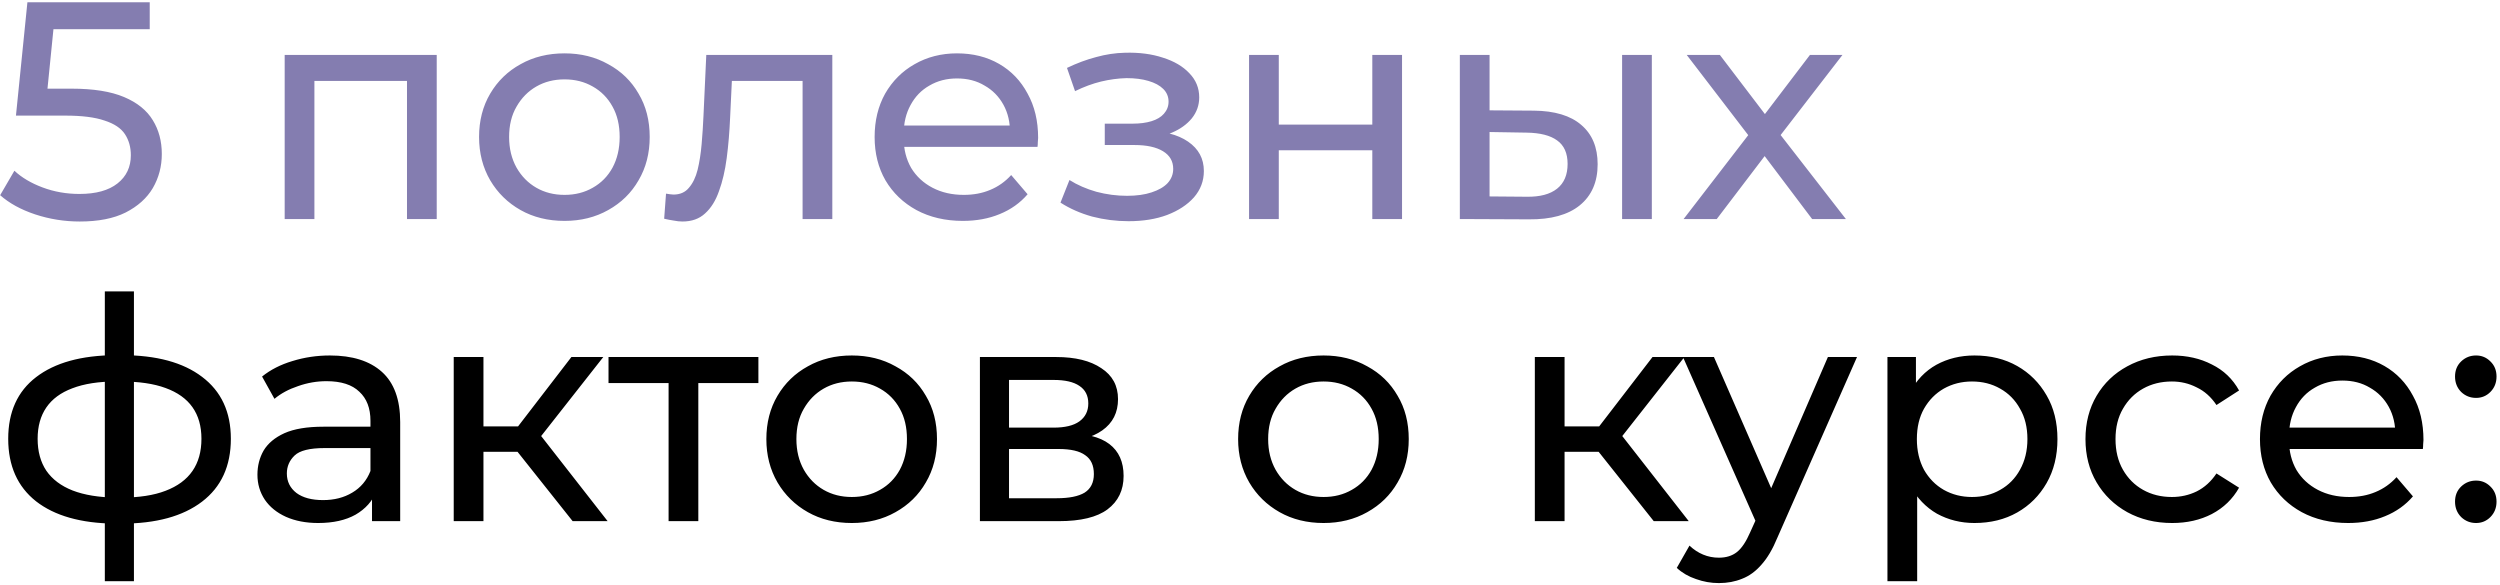
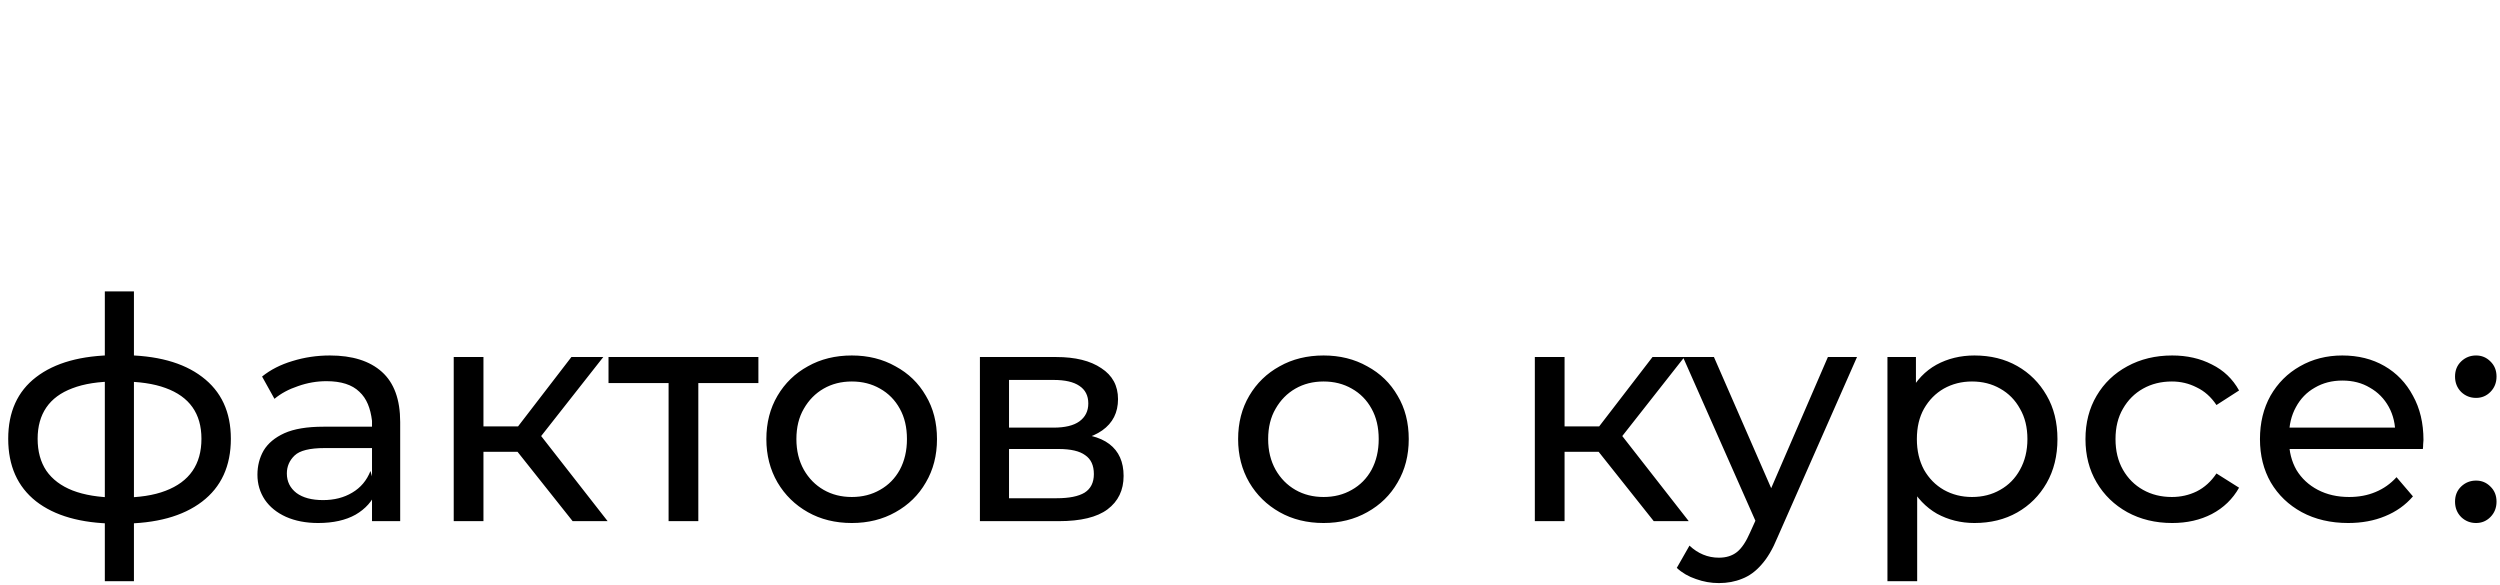
<svg xmlns="http://www.w3.org/2000/svg" width="662" height="155" viewBox="0 0 662 155" fill="none">
-   <path d="M21.116 58.656C17.071 58.656 13.135 58.027 9.308 56.77C5.536 55.513 2.448 53.818 0.042 51.686L3.814 45.208C5.728 47.012 8.215 48.488 11.276 49.636C14.338 50.784 17.59 51.358 21.034 51.358C25.408 51.358 28.77 50.429 31.12 48.57C33.471 46.711 34.646 44.224 34.646 41.108C34.646 38.976 34.127 37.117 33.088 35.532C32.05 33.947 30.246 32.744 27.676 31.924C25.162 31.049 21.69 30.612 17.262 30.612H4.224L7.258 0.6H39.648V7.734H10.292L14.556 3.716L12.178 27.414L7.914 23.478H18.984C24.724 23.478 29.344 24.216 32.842 25.692C36.341 27.168 38.883 29.218 40.468 31.842C42.054 34.411 42.846 37.391 42.846 40.78C42.846 44.06 42.054 47.067 40.468 49.8C38.883 52.479 36.478 54.638 33.252 56.278C30.082 57.863 26.036 58.656 21.116 58.656ZM75.382 58V14.54H115.644V58H107.772V19.46L109.658 21.428H81.368L83.254 19.46V58H75.382ZM149.49 58.492C145.117 58.492 141.235 57.535 137.846 55.622C134.457 53.709 131.778 51.085 129.81 47.75C127.842 44.361 126.858 40.534 126.858 36.27C126.858 31.951 127.842 28.125 129.81 24.79C131.778 21.455 134.457 18.859 137.846 17C141.235 15.087 145.117 14.13 149.49 14.13C153.809 14.13 157.663 15.087 161.052 17C164.496 18.859 167.175 21.455 169.088 24.79C171.056 28.07 172.04 31.897 172.04 36.27C172.04 40.589 171.056 44.415 169.088 47.75C167.175 51.085 164.496 53.709 161.052 55.622C157.663 57.535 153.809 58.492 149.49 58.492ZM149.49 51.604C152.278 51.604 154.765 50.975 156.952 49.718C159.193 48.461 160.943 46.684 162.2 44.388C163.457 42.037 164.086 39.331 164.086 36.27C164.086 33.154 163.457 30.475 162.2 28.234C160.943 25.938 159.193 24.161 156.952 22.904C154.765 21.647 152.278 21.018 149.49 21.018C146.702 21.018 144.215 21.647 142.028 22.904C139.841 24.161 138.092 25.938 136.78 28.234C135.468 30.475 134.812 33.154 134.812 36.27C134.812 39.331 135.468 42.037 136.78 44.388C138.092 46.684 139.841 48.461 142.028 49.718C144.215 50.975 146.702 51.604 149.49 51.604ZM175.871 57.918L176.363 51.276C176.746 51.331 177.101 51.385 177.429 51.44C177.757 51.495 178.058 51.522 178.331 51.522C180.08 51.522 181.447 50.921 182.431 49.718C183.47 48.515 184.235 46.93 184.727 44.962C185.219 42.939 185.574 40.671 185.793 38.156C186.012 35.641 186.176 33.127 186.285 30.612L187.023 14.54H220.397V58H212.525V19.132L214.411 21.428H192.107L193.911 19.05L193.337 31.104C193.173 34.931 192.872 38.511 192.435 41.846C191.998 45.181 191.314 48.105 190.385 50.62C189.51 53.135 188.28 55.103 186.695 56.524C185.164 57.945 183.169 58.656 180.709 58.656C179.998 58.656 179.233 58.574 178.413 58.41C177.648 58.301 176.8 58.137 175.871 57.918ZM254.97 58.492C250.324 58.492 246.224 57.535 242.67 55.622C239.172 53.709 236.438 51.085 234.47 47.75C232.557 44.415 231.6 40.589 231.6 36.27C231.6 31.951 232.53 28.125 234.388 24.79C236.302 21.455 238.898 18.859 242.178 17C245.513 15.087 249.258 14.13 253.412 14.13C257.622 14.13 261.339 15.059 264.564 16.918C267.79 18.777 270.304 21.401 272.108 24.79C273.967 28.125 274.896 32.033 274.896 36.516C274.896 36.844 274.869 37.227 274.814 37.664C274.814 38.101 274.787 38.511 274.732 38.894H237.75V33.236H270.632L267.434 35.204C267.489 32.416 266.915 29.929 265.712 27.742C264.51 25.555 262.842 23.861 260.71 22.658C258.633 21.401 256.2 20.772 253.412 20.772C250.679 20.772 248.246 21.401 246.114 22.658C243.982 23.861 242.315 25.583 241.112 27.824C239.91 30.011 239.308 32.525 239.308 35.368V36.68C239.308 39.577 239.964 42.174 241.276 44.47C242.643 46.711 244.529 48.461 246.934 49.718C249.34 50.975 252.1 51.604 255.216 51.604C257.786 51.604 260.109 51.167 262.186 50.292C264.318 49.417 266.177 48.105 267.762 46.356L272.108 51.44C270.14 53.736 267.68 55.485 264.728 56.688C261.831 57.891 258.578 58.492 254.97 58.492ZM298.857 58.574C295.577 58.574 292.352 58.164 289.181 57.344C286.065 56.469 283.277 55.239 280.817 53.654L283.195 47.668C285.273 48.98 287.651 50.019 290.329 50.784C293.008 51.495 295.714 51.85 298.447 51.85C300.962 51.85 303.121 51.549 304.925 50.948C306.784 50.347 308.205 49.527 309.189 48.488C310.173 47.395 310.665 46.137 310.665 44.716C310.665 42.693 309.763 41.135 307.959 40.042C306.155 38.949 303.641 38.402 300.415 38.402H292.543V32.744H299.923C301.837 32.744 303.504 32.525 304.925 32.088C306.347 31.651 307.44 30.995 308.205 30.12C309.025 29.191 309.435 28.125 309.435 26.922C309.435 25.61 308.971 24.489 308.041 23.56C307.112 22.631 305.8 21.92 304.105 21.428C302.465 20.936 300.525 20.69 298.283 20.69C296.097 20.745 293.855 21.045 291.559 21.592C289.318 22.139 287.022 22.986 284.671 24.134L282.539 17.984C285.163 16.727 287.733 15.77 290.247 15.114C292.817 14.403 295.359 14.021 297.873 13.966C301.645 13.857 305.007 14.294 307.959 15.278C310.911 16.207 313.235 17.574 314.929 19.378C316.679 21.182 317.553 23.314 317.553 25.774C317.553 27.851 316.897 29.71 315.585 31.35C314.273 32.935 312.524 34.193 310.337 35.122C308.151 36.051 305.636 36.516 302.793 36.516L303.121 34.63C307.987 34.63 311.813 35.587 314.601 37.5C317.389 39.413 318.783 42.01 318.783 45.29C318.783 47.914 317.909 50.237 316.159 52.26C314.41 54.228 312.032 55.786 309.025 56.934C306.073 58.027 302.684 58.574 298.857 58.574ZM330.751 58V14.54H338.623V32.99H363.387V14.54H371.259V58H363.387V39.796H338.623V58H330.751ZM429.533 58V14.54H437.405V58H429.533ZM406.163 29.3C411.685 29.355 415.867 30.612 418.709 33.072C421.607 35.532 423.055 39.003 423.055 43.486C423.055 48.187 421.47 51.823 418.299 54.392C415.183 56.907 410.701 58.137 404.851 58.082L386.565 58V14.54H394.437V29.218L406.163 29.3ZM404.277 52.096C407.776 52.151 410.455 51.44 412.313 49.964C414.172 48.488 415.101 46.301 415.101 43.404C415.101 40.561 414.172 38.484 412.313 37.172C410.509 35.86 407.831 35.177 404.277 35.122L394.437 34.958V52.014L404.277 52.096ZM445.822 58L464.518 33.728L464.436 37.746L446.642 14.54H455.416L469.028 32.416H465.666L479.278 14.54H487.888L469.848 37.91L469.93 33.728L488.79 58H479.852L465.502 38.976L468.7 39.468L454.596 58H445.822Z" fill="#847DB0" />
-   <path d="M32.186 138.656C32.132 138.656 31.94 138.656 31.612 138.656C31.339 138.656 31.066 138.656 30.792 138.656C30.519 138.656 30.355 138.656 30.3 138.656C21.39 138.547 14.474 136.579 9.554 132.752C4.634 128.871 2.174 123.349 2.174 116.188C2.174 109.081 4.634 103.642 9.554 99.87C14.529 96.043 21.526 94.103 30.546 94.048C30.656 94.048 30.82 94.048 31.038 94.048C31.312 94.048 31.558 94.048 31.776 94.048C32.05 94.048 32.214 94.048 32.268 94.048C41.398 94.048 48.477 95.961 53.506 99.788C58.59 103.615 61.132 109.081 61.132 116.188C61.132 123.404 58.59 128.953 53.506 132.834C48.422 136.715 41.316 138.656 32.186 138.656ZM32.022 131.768C36.778 131.768 40.714 131.167 43.83 129.964C47.001 128.761 49.379 127.012 50.964 124.716C52.55 122.42 53.342 119.577 53.342 116.188C53.342 112.853 52.55 110.065 50.964 107.824C49.379 105.583 47.001 103.888 43.83 102.74C40.714 101.592 36.778 101.018 32.022 101.018C31.913 101.018 31.694 101.018 31.366 101.018C31.038 101.018 30.847 101.018 30.792 101.018C26.146 101.018 22.264 101.619 19.148 102.822C16.087 103.97 13.791 105.665 12.26 107.906C10.73 110.147 9.964 112.908 9.964 116.188C9.964 119.523 10.73 122.338 12.26 124.634C13.846 126.93 16.169 128.679 19.23 129.882C22.346 131.085 26.2 131.713 30.792 131.768C30.902 131.768 31.093 131.768 31.366 131.768C31.694 131.768 31.913 131.768 32.022 131.768ZM27.758 153.908V77.156H35.466V153.908H27.758ZM98.508 138V128.816L98.098 127.094V111.432C98.098 108.097 97.114 105.528 95.146 103.724C93.233 101.865 90.336 100.936 86.454 100.936C83.885 100.936 81.37 101.373 78.91 102.248C76.45 103.068 74.373 104.189 72.678 105.61L69.398 99.706C71.64 97.902 74.318 96.535 77.434 95.606C80.605 94.622 83.912 94.13 87.356 94.13C93.315 94.13 97.907 95.579 101.132 98.476C104.358 101.373 105.97 105.801 105.97 111.76V138H98.508ZM84.24 138.492C81.015 138.492 78.172 137.945 75.712 136.852C73.307 135.759 71.448 134.255 70.136 132.342C68.824 130.374 68.168 128.16 68.168 125.7C68.168 123.349 68.715 121.217 69.808 119.304C70.956 117.391 72.788 115.86 75.302 114.712C77.872 113.564 81.316 112.99 85.634 112.99H99.41V118.648H85.962C82.026 118.648 79.375 119.304 78.008 120.616C76.642 121.928 75.958 123.513 75.958 125.372C75.958 127.504 76.806 129.226 78.5 130.538C80.195 131.795 82.546 132.424 85.552 132.424C88.504 132.424 91.074 131.768 93.26 130.456C95.502 129.144 97.114 127.231 98.098 124.716L99.656 130.128C98.618 132.697 96.786 134.747 94.162 136.278C91.538 137.754 88.231 138.492 84.24 138.492ZM151.634 138L134.824 116.844L141.302 112.908L160.9 138H151.634ZM120.146 138V94.54H128.018V138H120.146ZM125.64 119.632V112.908H139.99V119.632H125.64ZM141.958 117.172L134.66 116.188L151.306 94.54H159.752L141.958 117.172ZM177.043 138V99.378L179.011 101.428H161.135V94.54H200.823V101.428H183.029L184.915 99.378V138H177.043ZM225.564 138.492C221.191 138.492 217.31 137.535 213.92 135.622C210.531 133.709 207.852 131.085 205.884 127.75C203.916 124.361 202.932 120.534 202.932 116.27C202.932 111.951 203.916 108.125 205.884 104.79C207.852 101.455 210.531 98.859 213.92 97C217.31 95.087 221.191 94.13 225.564 94.13C229.883 94.13 233.737 95.087 237.126 97C240.57 98.859 243.249 101.455 245.162 104.79C247.13 108.07 248.114 111.897 248.114 116.27C248.114 120.589 247.13 124.415 245.162 127.75C243.249 131.085 240.57 133.709 237.126 135.622C233.737 137.535 229.883 138.492 225.564 138.492ZM225.564 131.604C228.352 131.604 230.84 130.975 233.026 129.718C235.268 128.461 237.017 126.684 238.274 124.388C239.532 122.037 240.16 119.331 240.16 116.27C240.16 113.154 239.532 110.475 238.274 108.234C237.017 105.938 235.268 104.161 233.026 102.904C230.84 101.647 228.352 101.018 225.564 101.018C222.776 101.018 220.289 101.647 218.102 102.904C215.916 104.161 214.166 105.938 212.854 108.234C211.542 110.475 210.886 113.154 210.886 116.27C210.886 119.331 211.542 122.037 212.854 124.388C214.166 126.684 215.916 128.461 218.102 129.718C220.289 130.975 222.776 131.604 225.564 131.604ZM259.481 138V94.54H279.653C284.737 94.54 288.728 95.524 291.625 97.492C294.577 99.405 296.053 102.139 296.053 105.692C296.053 109.245 294.659 112.006 291.871 113.974C289.138 115.887 285.503 116.844 280.965 116.844L282.195 114.712C287.389 114.712 291.243 115.669 293.757 117.582C296.272 119.495 297.529 122.311 297.529 126.028C297.529 129.8 296.108 132.752 293.265 134.884C290.477 136.961 286.186 138 280.391 138H259.481ZM267.189 131.932H279.817C283.097 131.932 285.557 131.44 287.197 130.456C288.837 129.417 289.657 127.777 289.657 125.536C289.657 123.24 288.892 121.573 287.361 120.534C285.885 119.441 283.535 118.894 280.309 118.894H267.189V131.932ZM267.189 113.236H278.997C282.004 113.236 284.273 112.689 285.803 111.596C287.389 110.448 288.181 108.863 288.181 106.84C288.181 104.763 287.389 103.205 285.803 102.166C284.273 101.127 282.004 100.608 278.997 100.608H267.189V113.236ZM350.486 138.492C346.113 138.492 342.231 137.535 338.842 135.622C335.453 133.709 332.774 131.085 330.806 127.75C328.838 124.361 327.854 120.534 327.854 116.27C327.854 111.951 328.838 108.125 330.806 104.79C332.774 101.455 335.453 98.859 338.842 97C342.231 95.087 346.113 94.13 350.486 94.13C354.805 94.13 358.659 95.087 362.048 97C365.492 98.859 368.171 101.455 370.084 104.79C372.052 108.07 373.036 111.897 373.036 116.27C373.036 120.589 372.052 124.415 370.084 127.75C368.171 131.085 365.492 133.709 362.048 135.622C358.659 137.535 354.805 138.492 350.486 138.492ZM350.486 131.604C353.274 131.604 355.761 130.975 357.948 129.718C360.189 128.461 361.939 126.684 363.196 124.388C364.453 122.037 365.082 119.331 365.082 116.27C365.082 113.154 364.453 110.475 363.196 108.234C361.939 105.938 360.189 104.161 357.948 102.904C355.761 101.647 353.274 101.018 350.486 101.018C347.698 101.018 345.211 101.647 343.024 102.904C340.837 104.161 339.088 105.938 337.776 108.234C336.464 110.475 335.808 113.154 335.808 116.27C335.808 119.331 336.464 122.037 337.776 124.388C339.088 126.684 340.837 128.461 343.024 129.718C345.211 130.975 347.698 131.604 350.486 131.604ZM437.913 138L421.103 116.844L427.581 112.908L447.179 138H437.913ZM406.425 138V94.54H414.297V138H406.425ZM411.919 119.632V112.908H426.269V119.632H411.919ZM428.237 117.172L420.939 116.188L437.585 94.54H446.031L428.237 117.172ZM455.164 154.4C453.087 154.4 451.064 154.045 449.096 153.334C447.128 152.678 445.434 151.694 444.012 150.382L447.374 144.478C448.468 145.517 449.67 146.309 450.982 146.856C452.294 147.403 453.688 147.676 455.164 147.676C457.078 147.676 458.663 147.184 459.92 146.2C461.178 145.216 462.353 143.467 463.446 140.952L466.152 134.966L466.972 133.982L484.028 94.54H491.736L470.662 142.346C469.405 145.407 467.984 147.813 466.398 149.562C464.868 151.311 463.173 152.541 461.314 153.252C459.456 154.017 457.406 154.4 455.164 154.4ZM465.496 139.394L445.652 94.54H453.852L470.744 133.244L465.496 139.394ZM522.838 138.492C519.23 138.492 515.923 137.672 512.916 136.032C509.964 134.337 507.586 131.85 505.782 128.57C504.033 125.29 503.158 121.19 503.158 116.27C503.158 111.35 504.005 107.25 505.7 103.97C507.449 100.69 509.8 98.23 512.752 96.59C515.759 94.95 519.121 94.13 522.838 94.13C527.102 94.13 530.874 95.059 534.154 96.918C537.434 98.777 540.031 101.373 541.944 104.708C543.857 107.988 544.814 111.842 544.814 116.27C544.814 120.698 543.857 124.579 541.944 127.914C540.031 131.249 537.434 133.845 534.154 135.704C530.874 137.563 527.102 138.492 522.838 138.492ZM499.796 153.908V94.54H507.34V106.266L506.848 116.352L507.668 126.438V153.908H499.796ZM522.182 131.604C524.97 131.604 527.457 130.975 529.644 129.718C531.885 128.461 533.635 126.684 534.892 124.388C536.204 122.037 536.86 119.331 536.86 116.27C536.86 113.154 536.204 110.475 534.892 108.234C533.635 105.938 531.885 104.161 529.644 102.904C527.457 101.647 524.97 101.018 522.182 101.018C519.449 101.018 516.961 101.647 514.72 102.904C512.533 104.161 510.784 105.938 509.472 108.234C508.215 110.475 507.586 113.154 507.586 116.27C507.586 119.331 508.215 122.037 509.472 124.388C510.784 126.684 512.533 128.461 514.72 129.718C516.961 130.975 519.449 131.604 522.182 131.604ZM575.193 138.492C570.765 138.492 566.802 137.535 563.303 135.622C559.859 133.709 557.153 131.085 555.185 127.75C553.217 124.415 552.233 120.589 552.233 116.27C552.233 111.951 553.217 108.125 555.185 104.79C557.153 101.455 559.859 98.859 563.303 97C566.802 95.087 570.765 94.13 575.193 94.13C579.129 94.13 582.628 94.923 585.689 96.508C588.805 98.039 591.21 100.335 592.905 103.396L586.919 107.25C585.498 105.118 583.748 103.56 581.671 102.576C579.648 101.537 577.462 101.018 575.111 101.018C572.268 101.018 569.726 101.647 567.485 102.904C565.244 104.161 563.467 105.938 562.155 108.234C560.843 110.475 560.187 113.154 560.187 116.27C560.187 119.386 560.843 122.092 562.155 124.388C563.467 126.684 565.244 128.461 567.485 129.718C569.726 130.975 572.268 131.604 575.111 131.604C577.462 131.604 579.648 131.112 581.671 130.128C583.748 129.089 585.498 127.504 586.919 125.372L592.905 129.144C591.21 132.151 588.805 134.474 585.689 136.114C582.628 137.699 579.129 138.492 575.193 138.492ZM621.808 138.492C617.161 138.492 613.061 137.535 609.508 135.622C606.009 133.709 603.276 131.085 601.308 127.75C599.395 124.415 598.438 120.589 598.438 116.27C598.438 111.951 599.367 108.125 601.226 104.79C603.139 101.455 605.736 98.859 609.016 97C612.351 95.087 616.095 94.13 620.25 94.13C624.459 94.13 628.177 95.059 631.402 96.918C634.627 98.777 637.142 101.401 638.946 104.79C640.805 108.125 641.734 112.033 641.734 116.516C641.734 116.844 641.707 117.227 641.652 117.664C641.652 118.101 641.625 118.511 641.57 118.894H604.588V113.236H637.47L634.272 115.204C634.327 112.416 633.753 109.929 632.55 107.742C631.347 105.555 629.68 103.861 627.548 102.658C625.471 101.401 623.038 100.772 620.25 100.772C617.517 100.772 615.084 101.401 612.952 102.658C610.82 103.861 609.153 105.583 607.95 107.824C606.747 110.011 606.146 112.525 606.146 115.368V116.68C606.146 119.577 606.802 122.174 608.114 124.47C609.481 126.711 611.367 128.461 613.772 129.718C616.177 130.975 618.938 131.604 622.054 131.604C624.623 131.604 626.947 131.167 629.024 130.292C631.156 129.417 633.015 128.105 634.6 126.356L638.946 131.44C636.978 133.736 634.518 135.485 631.566 136.688C628.669 137.891 625.416 138.492 621.808 138.492ZM655.668 105.364C654.138 105.364 652.826 104.845 651.732 103.806C650.639 102.713 650.092 101.346 650.092 99.706C650.092 98.066 650.639 96.727 651.732 95.688C652.826 94.649 654.138 94.13 655.668 94.13C657.144 94.13 658.402 94.649 659.44 95.688C660.534 96.727 661.08 98.066 661.08 99.706C661.08 101.346 660.534 102.713 659.44 103.806C658.402 104.845 657.144 105.364 655.668 105.364ZM655.668 138.492C654.138 138.492 652.826 137.973 651.732 136.934C650.639 135.841 650.092 134.474 650.092 132.834C650.092 131.194 650.639 129.855 651.732 128.816C652.826 127.777 654.138 127.258 655.668 127.258C657.144 127.258 658.402 127.777 659.44 128.816C660.534 129.855 661.08 131.194 661.08 132.834C661.08 134.474 660.534 135.841 659.44 136.934C658.402 137.973 657.144 138.492 655.668 138.492Z" fill="black" />
+   <path d="M32.186 138.656C32.132 138.656 31.94 138.656 31.612 138.656C31.339 138.656 31.066 138.656 30.792 138.656C30.519 138.656 30.355 138.656 30.3 138.656C21.39 138.547 14.474 136.579 9.554 132.752C4.634 128.871 2.174 123.349 2.174 116.188C2.174 109.081 4.634 103.642 9.554 99.87C14.529 96.043 21.526 94.103 30.546 94.048C30.656 94.048 30.82 94.048 31.038 94.048C31.312 94.048 31.558 94.048 31.776 94.048C32.05 94.048 32.214 94.048 32.268 94.048C41.398 94.048 48.477 95.961 53.506 99.788C58.59 103.615 61.132 109.081 61.132 116.188C61.132 123.404 58.59 128.953 53.506 132.834C48.422 136.715 41.316 138.656 32.186 138.656ZM32.022 131.768C36.778 131.768 40.714 131.167 43.83 129.964C47.001 128.761 49.379 127.012 50.964 124.716C52.55 122.42 53.342 119.577 53.342 116.188C53.342 112.853 52.55 110.065 50.964 107.824C49.379 105.583 47.001 103.888 43.83 102.74C40.714 101.592 36.778 101.018 32.022 101.018C31.913 101.018 31.694 101.018 31.366 101.018C31.038 101.018 30.847 101.018 30.792 101.018C26.146 101.018 22.264 101.619 19.148 102.822C16.087 103.97 13.791 105.665 12.26 107.906C10.73 110.147 9.964 112.908 9.964 116.188C9.964 119.523 10.73 122.338 12.26 124.634C13.846 126.93 16.169 128.679 19.23 129.882C22.346 131.085 26.2 131.713 30.792 131.768C30.902 131.768 31.093 131.768 31.366 131.768C31.694 131.768 31.913 131.768 32.022 131.768ZM27.758 153.908V77.156H35.466V153.908H27.758ZM98.508 138V128.816V111.432C98.098 108.097 97.114 105.528 95.146 103.724C93.233 101.865 90.336 100.936 86.454 100.936C83.885 100.936 81.37 101.373 78.91 102.248C76.45 103.068 74.373 104.189 72.678 105.61L69.398 99.706C71.64 97.902 74.318 96.535 77.434 95.606C80.605 94.622 83.912 94.13 87.356 94.13C93.315 94.13 97.907 95.579 101.132 98.476C104.358 101.373 105.97 105.801 105.97 111.76V138H98.508ZM84.24 138.492C81.015 138.492 78.172 137.945 75.712 136.852C73.307 135.759 71.448 134.255 70.136 132.342C68.824 130.374 68.168 128.16 68.168 125.7C68.168 123.349 68.715 121.217 69.808 119.304C70.956 117.391 72.788 115.86 75.302 114.712C77.872 113.564 81.316 112.99 85.634 112.99H99.41V118.648H85.962C82.026 118.648 79.375 119.304 78.008 120.616C76.642 121.928 75.958 123.513 75.958 125.372C75.958 127.504 76.806 129.226 78.5 130.538C80.195 131.795 82.546 132.424 85.552 132.424C88.504 132.424 91.074 131.768 93.26 130.456C95.502 129.144 97.114 127.231 98.098 124.716L99.656 130.128C98.618 132.697 96.786 134.747 94.162 136.278C91.538 137.754 88.231 138.492 84.24 138.492ZM151.634 138L134.824 116.844L141.302 112.908L160.9 138H151.634ZM120.146 138V94.54H128.018V138H120.146ZM125.64 119.632V112.908H139.99V119.632H125.64ZM141.958 117.172L134.66 116.188L151.306 94.54H159.752L141.958 117.172ZM177.043 138V99.378L179.011 101.428H161.135V94.54H200.823V101.428H183.029L184.915 99.378V138H177.043ZM225.564 138.492C221.191 138.492 217.31 137.535 213.92 135.622C210.531 133.709 207.852 131.085 205.884 127.75C203.916 124.361 202.932 120.534 202.932 116.27C202.932 111.951 203.916 108.125 205.884 104.79C207.852 101.455 210.531 98.859 213.92 97C217.31 95.087 221.191 94.13 225.564 94.13C229.883 94.13 233.737 95.087 237.126 97C240.57 98.859 243.249 101.455 245.162 104.79C247.13 108.07 248.114 111.897 248.114 116.27C248.114 120.589 247.13 124.415 245.162 127.75C243.249 131.085 240.57 133.709 237.126 135.622C233.737 137.535 229.883 138.492 225.564 138.492ZM225.564 131.604C228.352 131.604 230.84 130.975 233.026 129.718C235.268 128.461 237.017 126.684 238.274 124.388C239.532 122.037 240.16 119.331 240.16 116.27C240.16 113.154 239.532 110.475 238.274 108.234C237.017 105.938 235.268 104.161 233.026 102.904C230.84 101.647 228.352 101.018 225.564 101.018C222.776 101.018 220.289 101.647 218.102 102.904C215.916 104.161 214.166 105.938 212.854 108.234C211.542 110.475 210.886 113.154 210.886 116.27C210.886 119.331 211.542 122.037 212.854 124.388C214.166 126.684 215.916 128.461 218.102 129.718C220.289 130.975 222.776 131.604 225.564 131.604ZM259.481 138V94.54H279.653C284.737 94.54 288.728 95.524 291.625 97.492C294.577 99.405 296.053 102.139 296.053 105.692C296.053 109.245 294.659 112.006 291.871 113.974C289.138 115.887 285.503 116.844 280.965 116.844L282.195 114.712C287.389 114.712 291.243 115.669 293.757 117.582C296.272 119.495 297.529 122.311 297.529 126.028C297.529 129.8 296.108 132.752 293.265 134.884C290.477 136.961 286.186 138 280.391 138H259.481ZM267.189 131.932H279.817C283.097 131.932 285.557 131.44 287.197 130.456C288.837 129.417 289.657 127.777 289.657 125.536C289.657 123.24 288.892 121.573 287.361 120.534C285.885 119.441 283.535 118.894 280.309 118.894H267.189V131.932ZM267.189 113.236H278.997C282.004 113.236 284.273 112.689 285.803 111.596C287.389 110.448 288.181 108.863 288.181 106.84C288.181 104.763 287.389 103.205 285.803 102.166C284.273 101.127 282.004 100.608 278.997 100.608H267.189V113.236ZM350.486 138.492C346.113 138.492 342.231 137.535 338.842 135.622C335.453 133.709 332.774 131.085 330.806 127.75C328.838 124.361 327.854 120.534 327.854 116.27C327.854 111.951 328.838 108.125 330.806 104.79C332.774 101.455 335.453 98.859 338.842 97C342.231 95.087 346.113 94.13 350.486 94.13C354.805 94.13 358.659 95.087 362.048 97C365.492 98.859 368.171 101.455 370.084 104.79C372.052 108.07 373.036 111.897 373.036 116.27C373.036 120.589 372.052 124.415 370.084 127.75C368.171 131.085 365.492 133.709 362.048 135.622C358.659 137.535 354.805 138.492 350.486 138.492ZM350.486 131.604C353.274 131.604 355.761 130.975 357.948 129.718C360.189 128.461 361.939 126.684 363.196 124.388C364.453 122.037 365.082 119.331 365.082 116.27C365.082 113.154 364.453 110.475 363.196 108.234C361.939 105.938 360.189 104.161 357.948 102.904C355.761 101.647 353.274 101.018 350.486 101.018C347.698 101.018 345.211 101.647 343.024 102.904C340.837 104.161 339.088 105.938 337.776 108.234C336.464 110.475 335.808 113.154 335.808 116.27C335.808 119.331 336.464 122.037 337.776 124.388C339.088 126.684 340.837 128.461 343.024 129.718C345.211 130.975 347.698 131.604 350.486 131.604ZM437.913 138L421.103 116.844L427.581 112.908L447.179 138H437.913ZM406.425 138V94.54H414.297V138H406.425ZM411.919 119.632V112.908H426.269V119.632H411.919ZM428.237 117.172L420.939 116.188L437.585 94.54H446.031L428.237 117.172ZM455.164 154.4C453.087 154.4 451.064 154.045 449.096 153.334C447.128 152.678 445.434 151.694 444.012 150.382L447.374 144.478C448.468 145.517 449.67 146.309 450.982 146.856C452.294 147.403 453.688 147.676 455.164 147.676C457.078 147.676 458.663 147.184 459.92 146.2C461.178 145.216 462.353 143.467 463.446 140.952L466.152 134.966L466.972 133.982L484.028 94.54H491.736L470.662 142.346C469.405 145.407 467.984 147.813 466.398 149.562C464.868 151.311 463.173 152.541 461.314 153.252C459.456 154.017 457.406 154.4 455.164 154.4ZM465.496 139.394L445.652 94.54H453.852L470.744 133.244L465.496 139.394ZM522.838 138.492C519.23 138.492 515.923 137.672 512.916 136.032C509.964 134.337 507.586 131.85 505.782 128.57C504.033 125.29 503.158 121.19 503.158 116.27C503.158 111.35 504.005 107.25 505.7 103.97C507.449 100.69 509.8 98.23 512.752 96.59C515.759 94.95 519.121 94.13 522.838 94.13C527.102 94.13 530.874 95.059 534.154 96.918C537.434 98.777 540.031 101.373 541.944 104.708C543.857 107.988 544.814 111.842 544.814 116.27C544.814 120.698 543.857 124.579 541.944 127.914C540.031 131.249 537.434 133.845 534.154 135.704C530.874 137.563 527.102 138.492 522.838 138.492ZM499.796 153.908V94.54H507.34V106.266L506.848 116.352L507.668 126.438V153.908H499.796ZM522.182 131.604C524.97 131.604 527.457 130.975 529.644 129.718C531.885 128.461 533.635 126.684 534.892 124.388C536.204 122.037 536.86 119.331 536.86 116.27C536.86 113.154 536.204 110.475 534.892 108.234C533.635 105.938 531.885 104.161 529.644 102.904C527.457 101.647 524.97 101.018 522.182 101.018C519.449 101.018 516.961 101.647 514.72 102.904C512.533 104.161 510.784 105.938 509.472 108.234C508.215 110.475 507.586 113.154 507.586 116.27C507.586 119.331 508.215 122.037 509.472 124.388C510.784 126.684 512.533 128.461 514.72 129.718C516.961 130.975 519.449 131.604 522.182 131.604ZM575.193 138.492C570.765 138.492 566.802 137.535 563.303 135.622C559.859 133.709 557.153 131.085 555.185 127.75C553.217 124.415 552.233 120.589 552.233 116.27C552.233 111.951 553.217 108.125 555.185 104.79C557.153 101.455 559.859 98.859 563.303 97C566.802 95.087 570.765 94.13 575.193 94.13C579.129 94.13 582.628 94.923 585.689 96.508C588.805 98.039 591.21 100.335 592.905 103.396L586.919 107.25C585.498 105.118 583.748 103.56 581.671 102.576C579.648 101.537 577.462 101.018 575.111 101.018C572.268 101.018 569.726 101.647 567.485 102.904C565.244 104.161 563.467 105.938 562.155 108.234C560.843 110.475 560.187 113.154 560.187 116.27C560.187 119.386 560.843 122.092 562.155 124.388C563.467 126.684 565.244 128.461 567.485 129.718C569.726 130.975 572.268 131.604 575.111 131.604C577.462 131.604 579.648 131.112 581.671 130.128C583.748 129.089 585.498 127.504 586.919 125.372L592.905 129.144C591.21 132.151 588.805 134.474 585.689 136.114C582.628 137.699 579.129 138.492 575.193 138.492ZM621.808 138.492C617.161 138.492 613.061 137.535 609.508 135.622C606.009 133.709 603.276 131.085 601.308 127.75C599.395 124.415 598.438 120.589 598.438 116.27C598.438 111.951 599.367 108.125 601.226 104.79C603.139 101.455 605.736 98.859 609.016 97C612.351 95.087 616.095 94.13 620.25 94.13C624.459 94.13 628.177 95.059 631.402 96.918C634.627 98.777 637.142 101.401 638.946 104.79C640.805 108.125 641.734 112.033 641.734 116.516C641.734 116.844 641.707 117.227 641.652 117.664C641.652 118.101 641.625 118.511 641.57 118.894H604.588V113.236H637.47L634.272 115.204C634.327 112.416 633.753 109.929 632.55 107.742C631.347 105.555 629.68 103.861 627.548 102.658C625.471 101.401 623.038 100.772 620.25 100.772C617.517 100.772 615.084 101.401 612.952 102.658C610.82 103.861 609.153 105.583 607.95 107.824C606.747 110.011 606.146 112.525 606.146 115.368V116.68C606.146 119.577 606.802 122.174 608.114 124.47C609.481 126.711 611.367 128.461 613.772 129.718C616.177 130.975 618.938 131.604 622.054 131.604C624.623 131.604 626.947 131.167 629.024 130.292C631.156 129.417 633.015 128.105 634.6 126.356L638.946 131.44C636.978 133.736 634.518 135.485 631.566 136.688C628.669 137.891 625.416 138.492 621.808 138.492ZM655.668 105.364C654.138 105.364 652.826 104.845 651.732 103.806C650.639 102.713 650.092 101.346 650.092 99.706C650.092 98.066 650.639 96.727 651.732 95.688C652.826 94.649 654.138 94.13 655.668 94.13C657.144 94.13 658.402 94.649 659.44 95.688C660.534 96.727 661.08 98.066 661.08 99.706C661.08 101.346 660.534 102.713 659.44 103.806C658.402 104.845 657.144 105.364 655.668 105.364ZM655.668 138.492C654.138 138.492 652.826 137.973 651.732 136.934C650.639 135.841 650.092 134.474 650.092 132.834C650.092 131.194 650.639 129.855 651.732 128.816C652.826 127.777 654.138 127.258 655.668 127.258C657.144 127.258 658.402 127.777 659.44 128.816C660.534 129.855 661.08 131.194 661.08 132.834C661.08 134.474 660.534 135.841 659.44 136.934C658.402 137.973 657.144 138.492 655.668 138.492Z" fill="black" />
</svg>